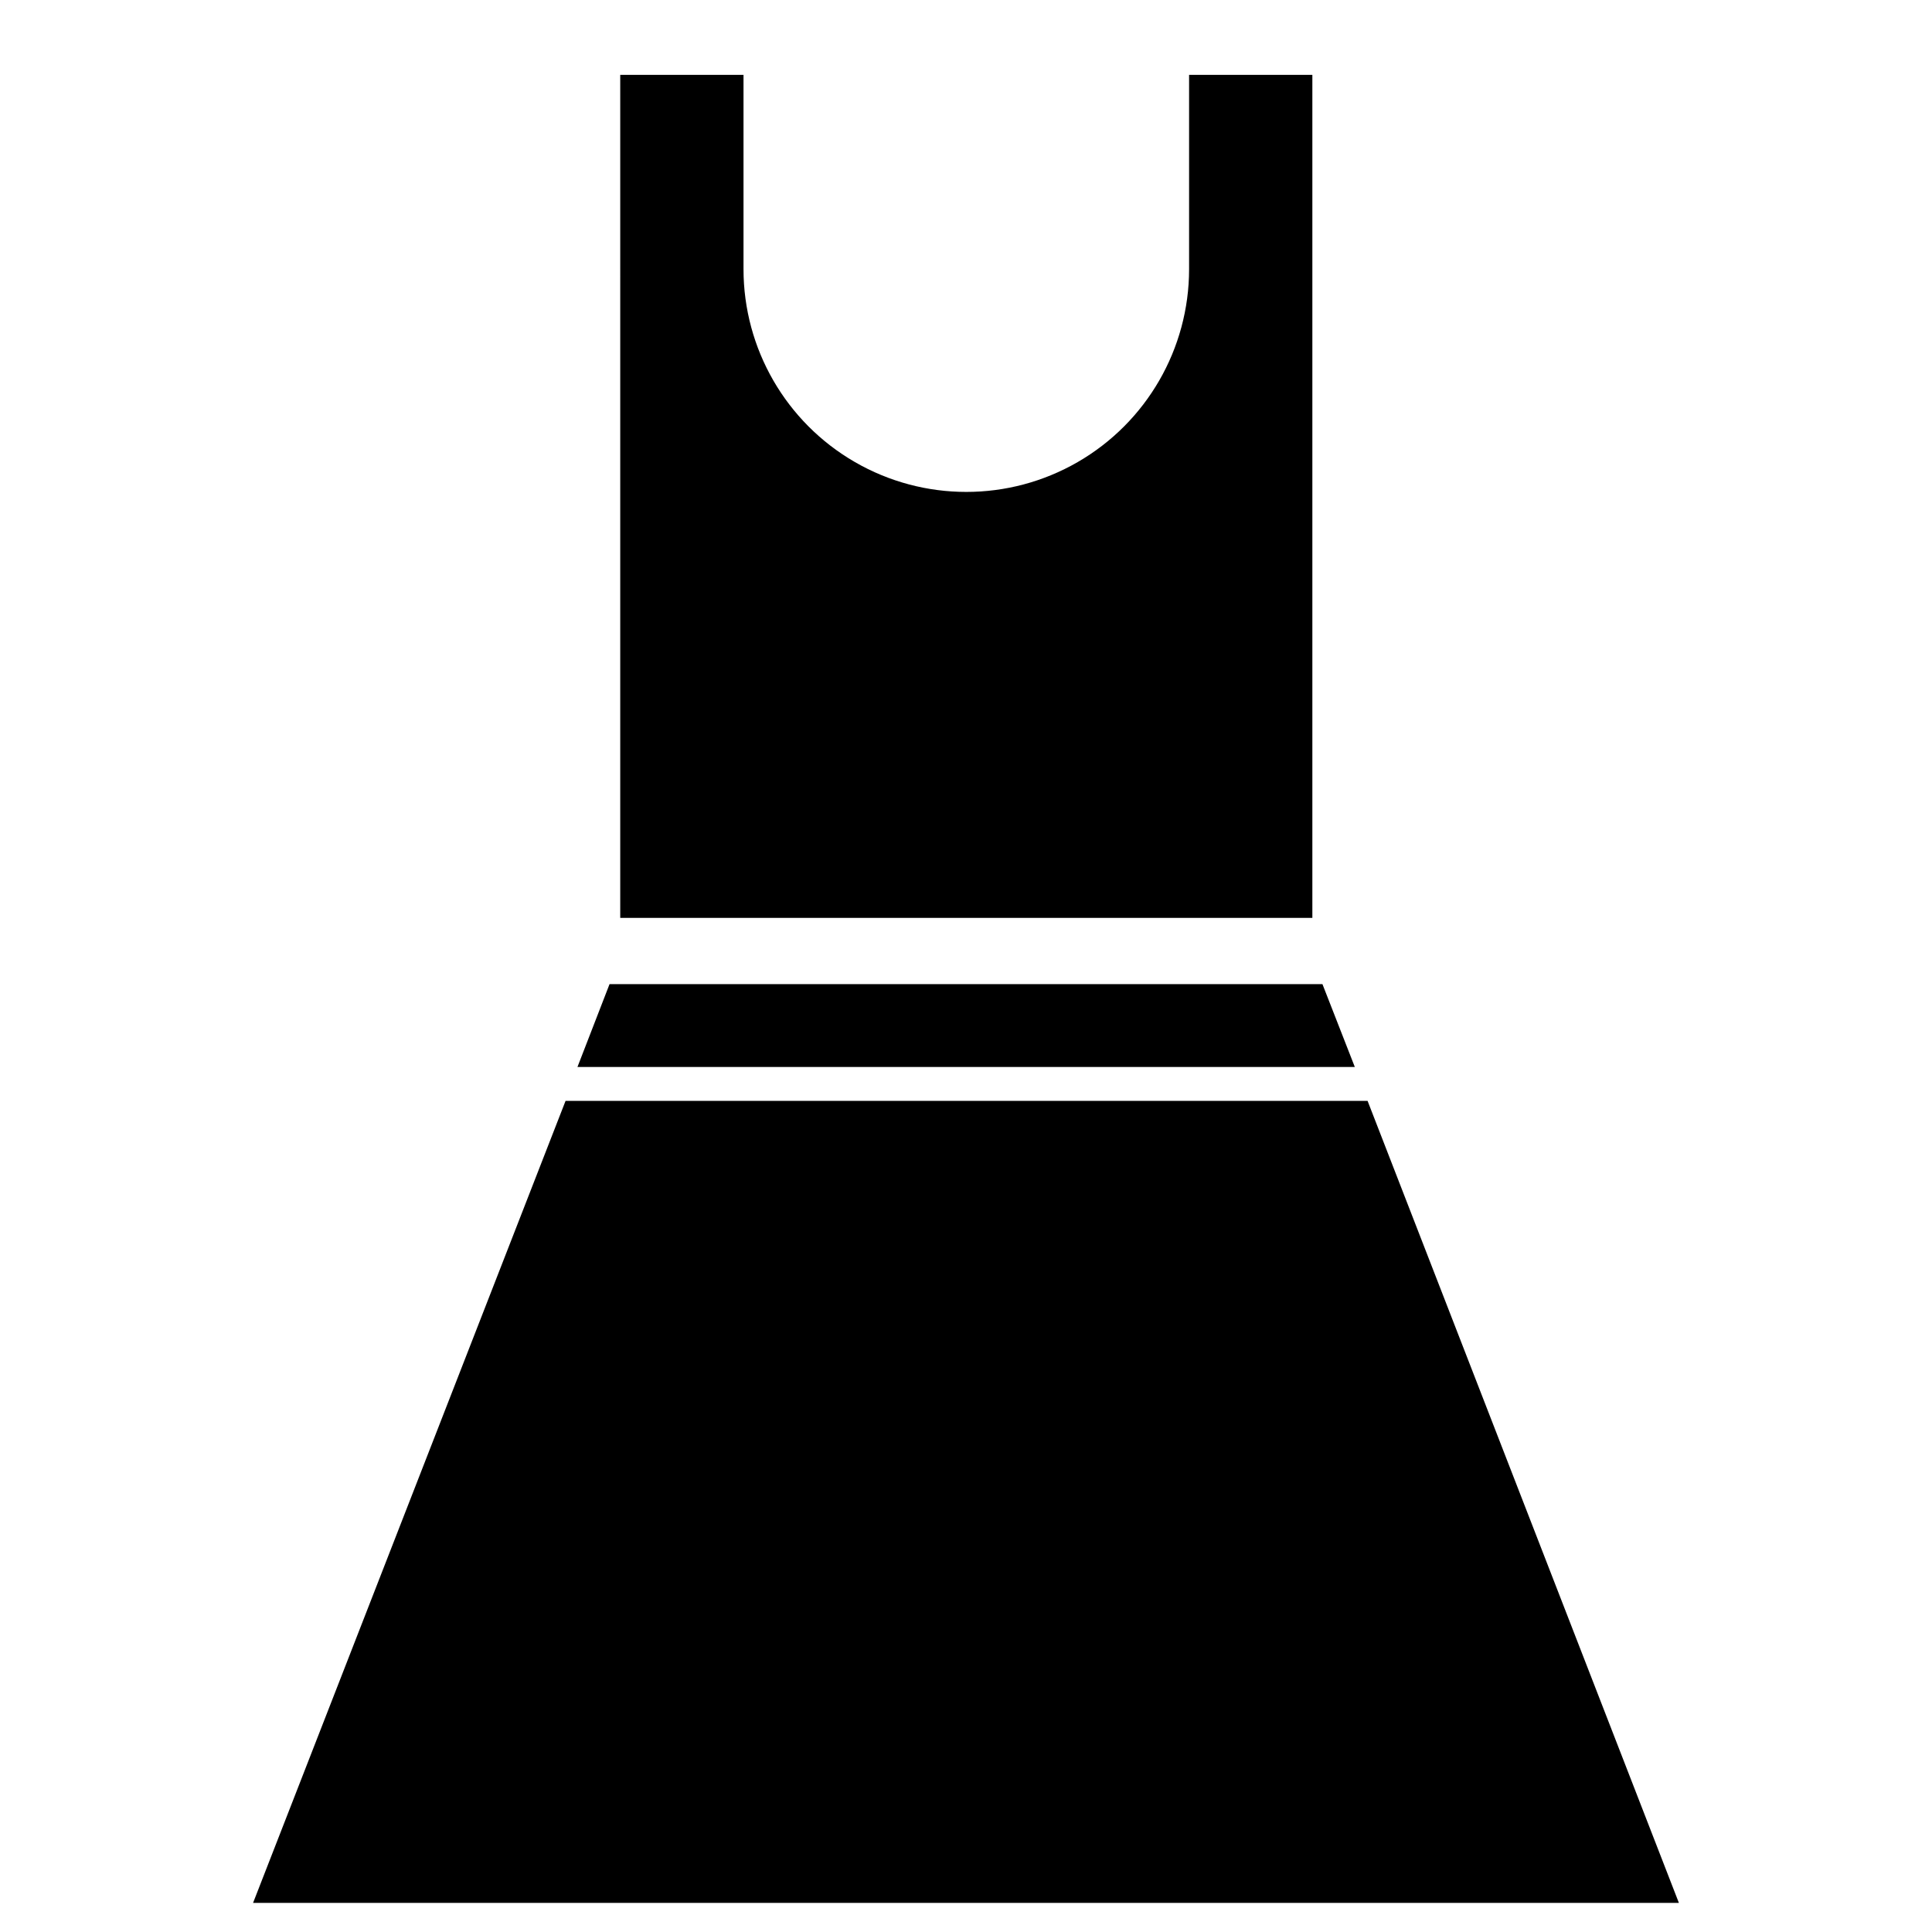
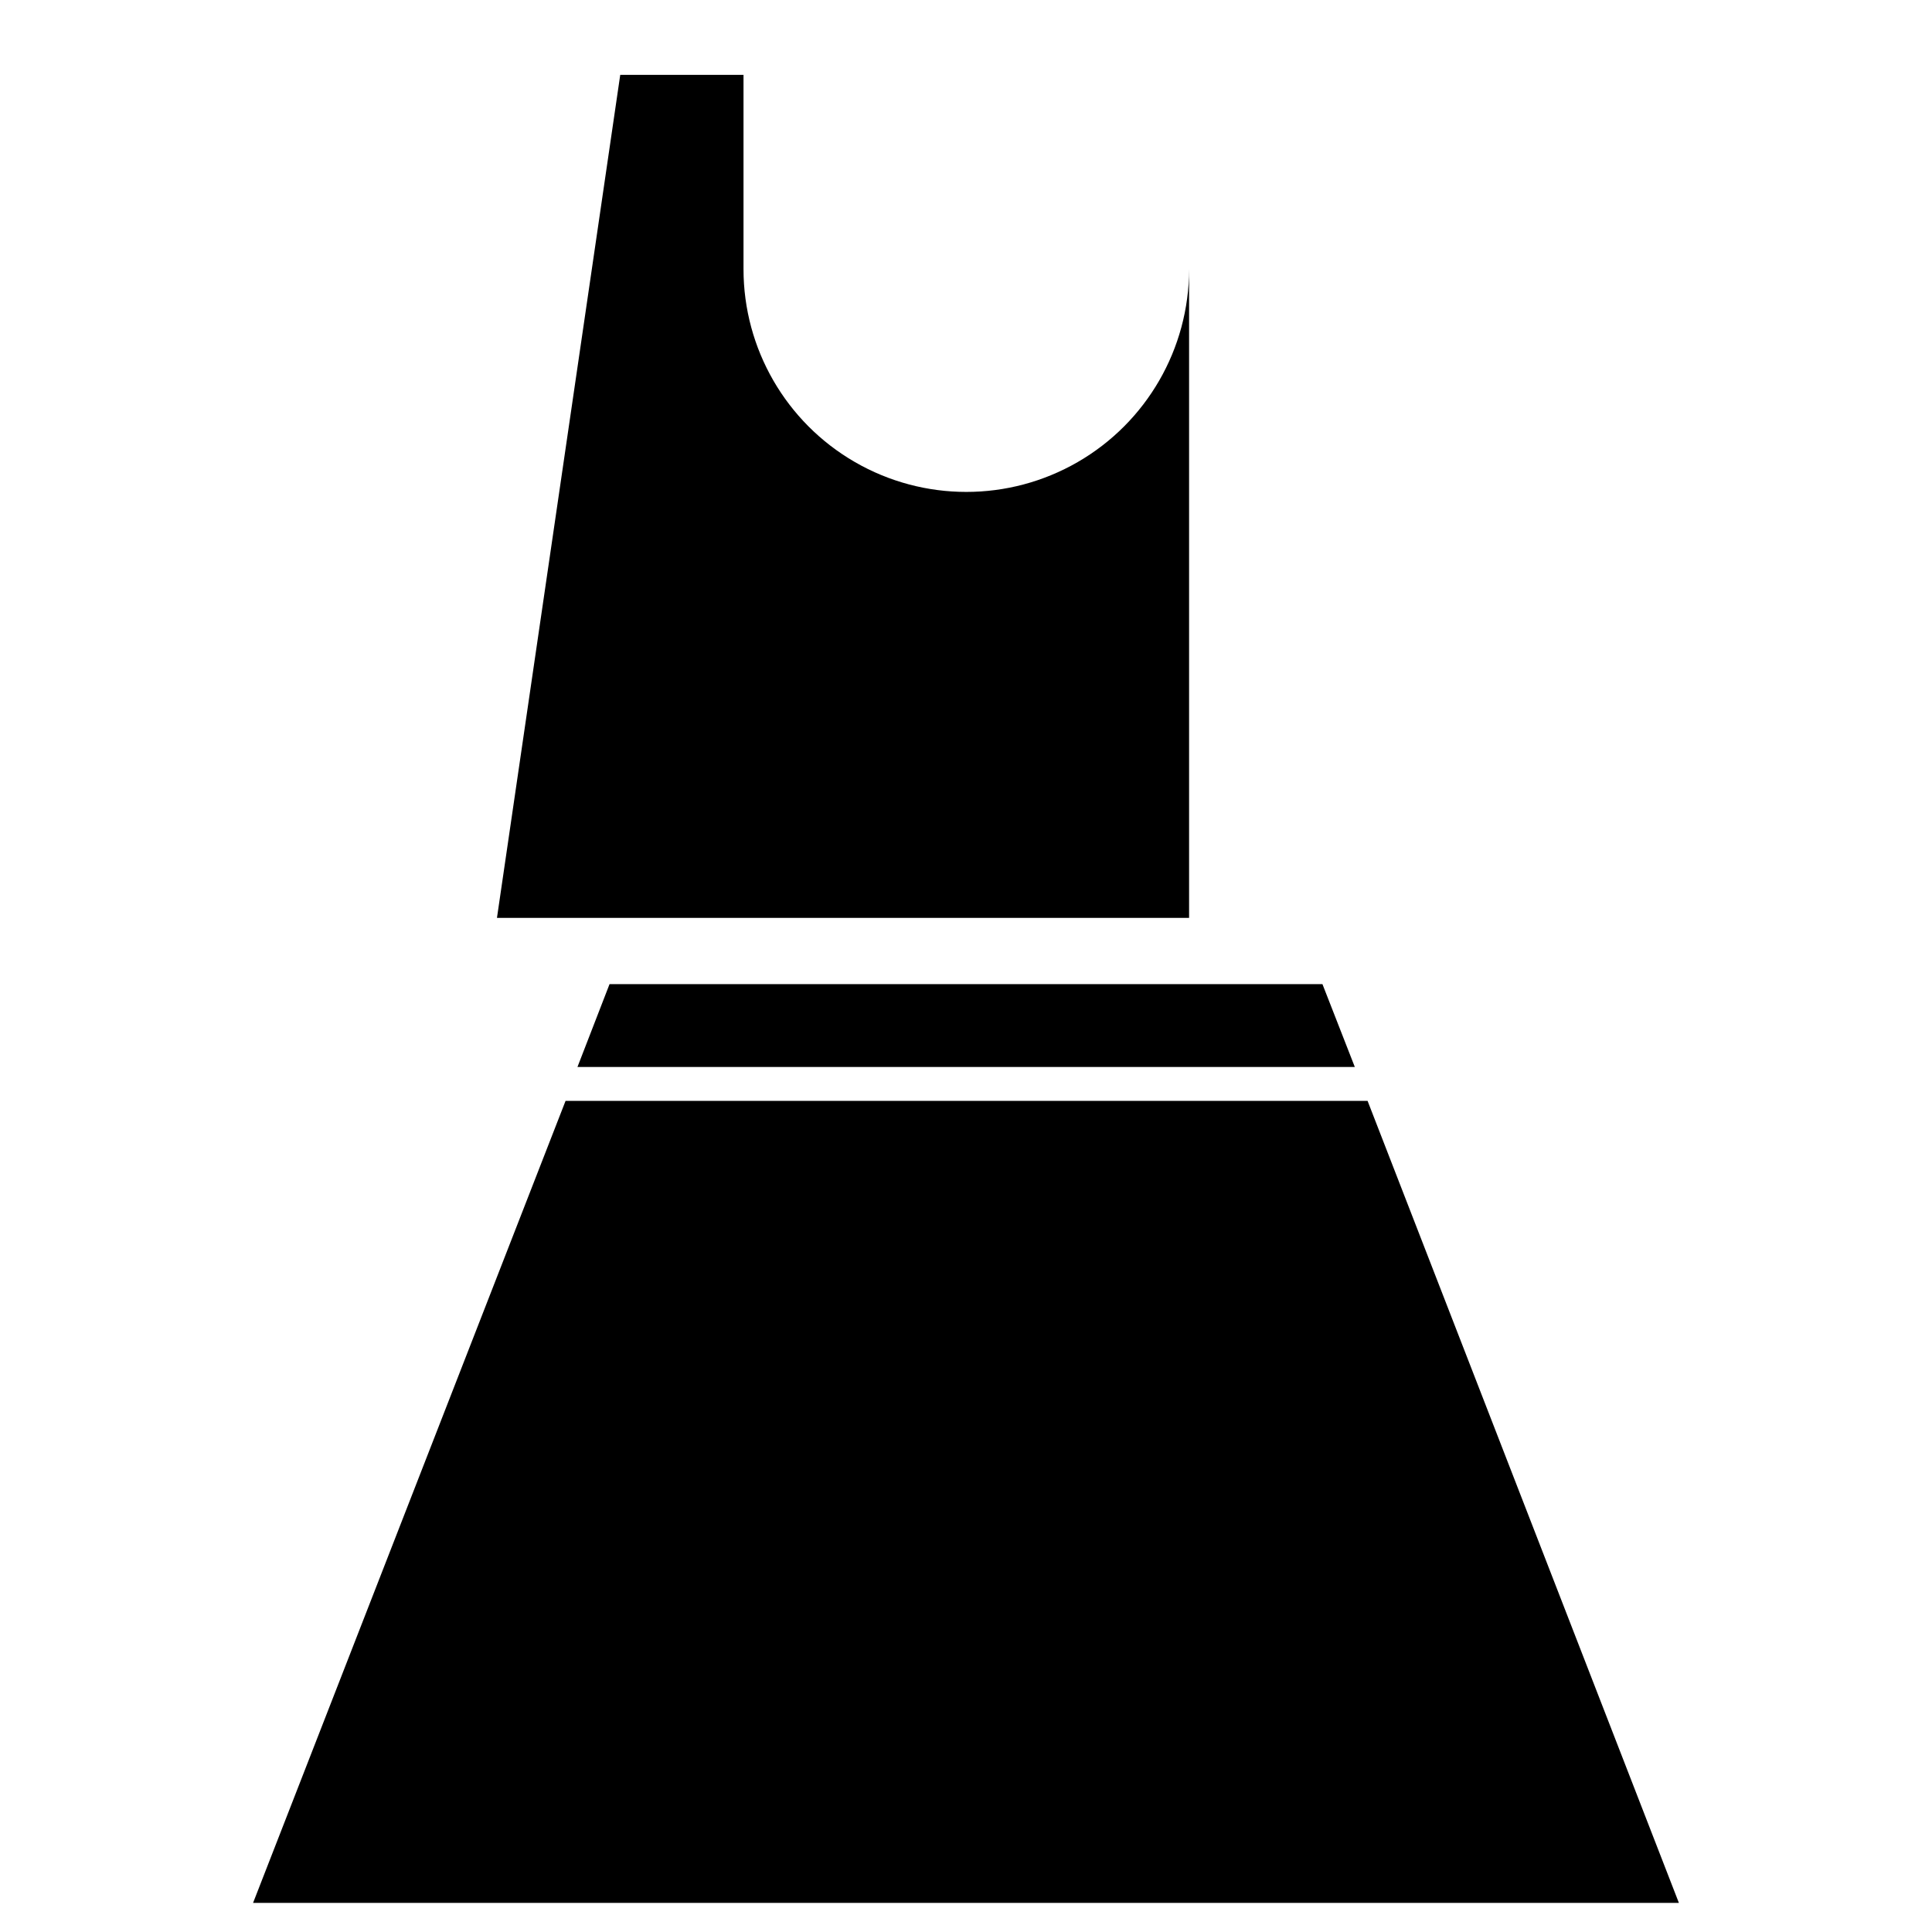
<svg xmlns="http://www.w3.org/2000/svg" fill="#000000" width="800px" height="800px" version="1.1" viewBox="144 144 512 512">
-   <path d="m308.37 163.84h32.668v51.484c0 21.094 11.254 40.586 29.523 51.129 18.266 10.547 40.773 10.547 59.039 0 18.266-10.543 29.52-30.035 29.52-51.129v-51.484h32.668v223.41h-183.42zm186.09 240.96 8.582 21.965-206.01-0.004 8.504-21.961zm-283.39 243.48 82.812-212.54h212.54l82.5 212.54z" />
+   <path d="m308.37 163.84h32.668v51.484c0 21.094 11.254 40.586 29.523 51.129 18.266 10.547 40.773 10.547 59.039 0 18.266-10.543 29.52-30.035 29.52-51.129v-51.484v223.41h-183.42zm186.09 240.96 8.582 21.965-206.01-0.004 8.504-21.961zm-283.39 243.48 82.812-212.54h212.54l82.5 212.54z" />
</svg>